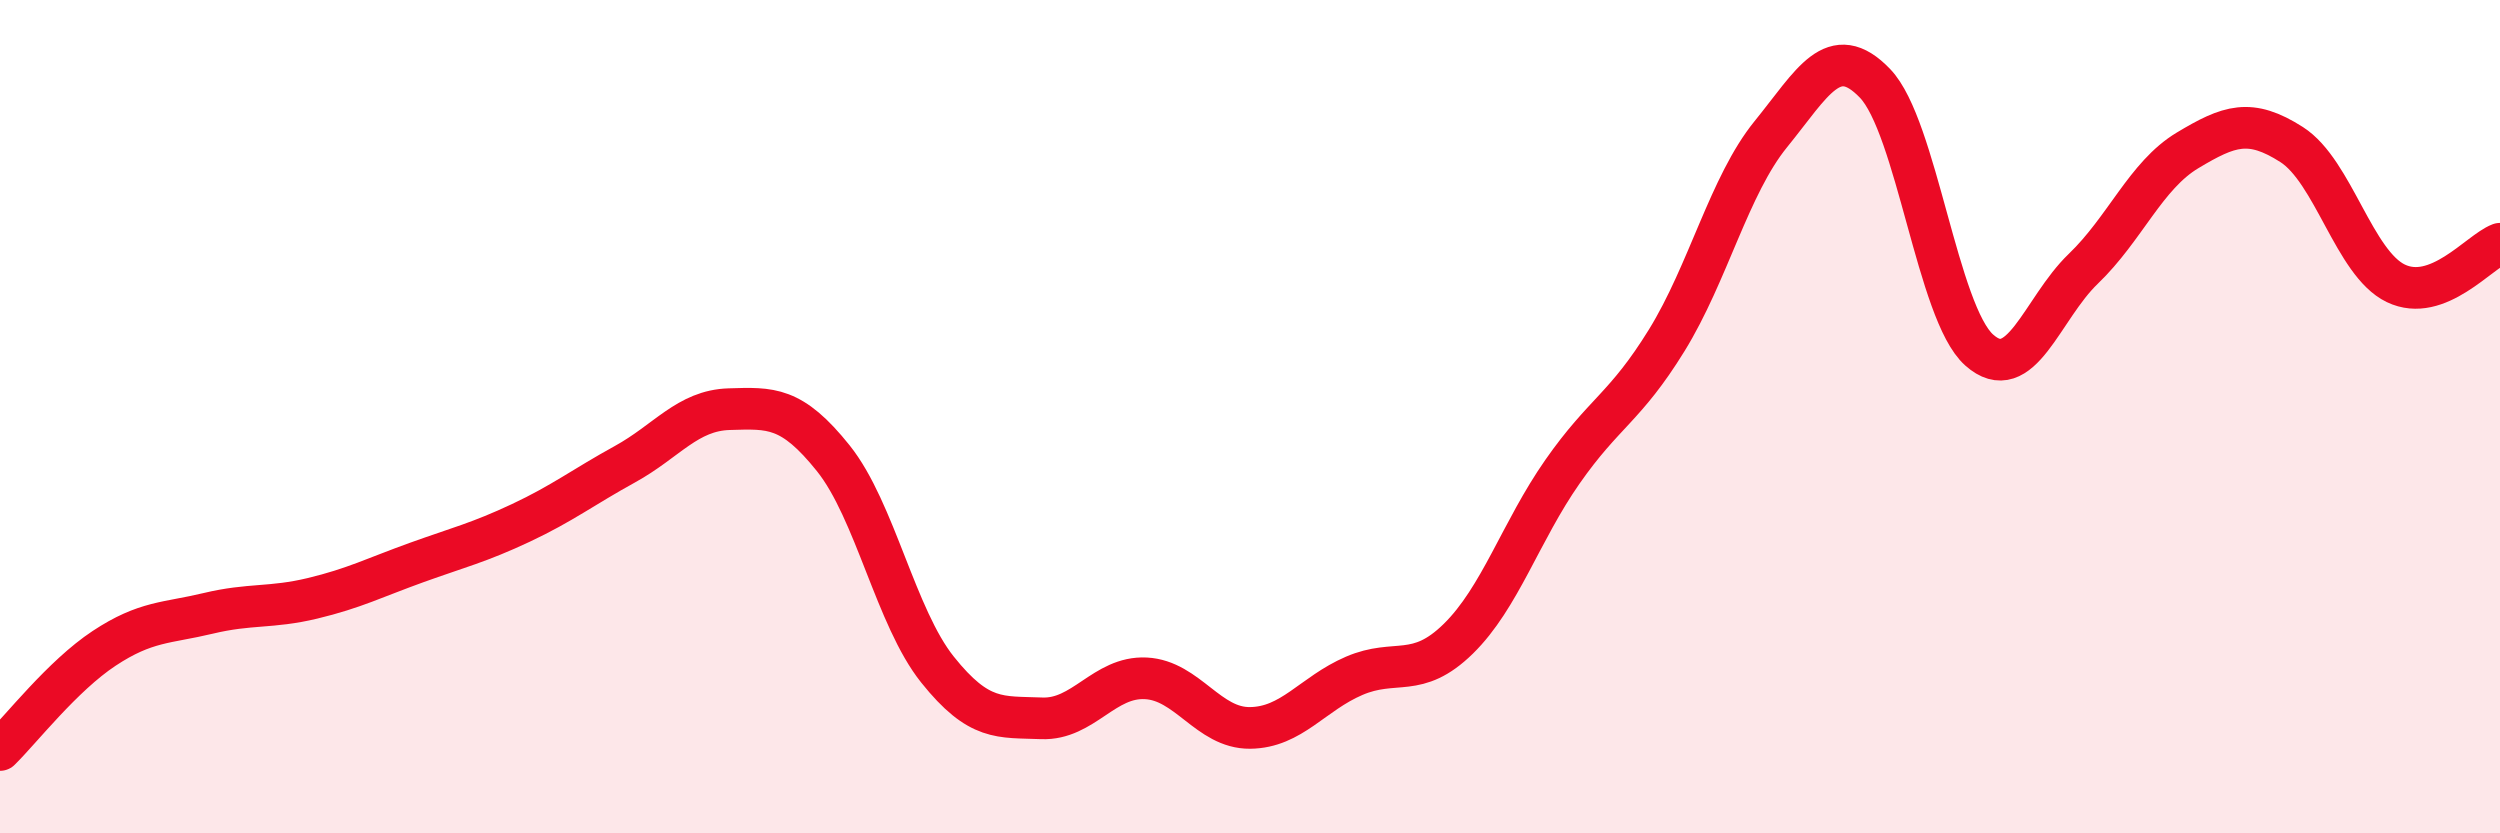
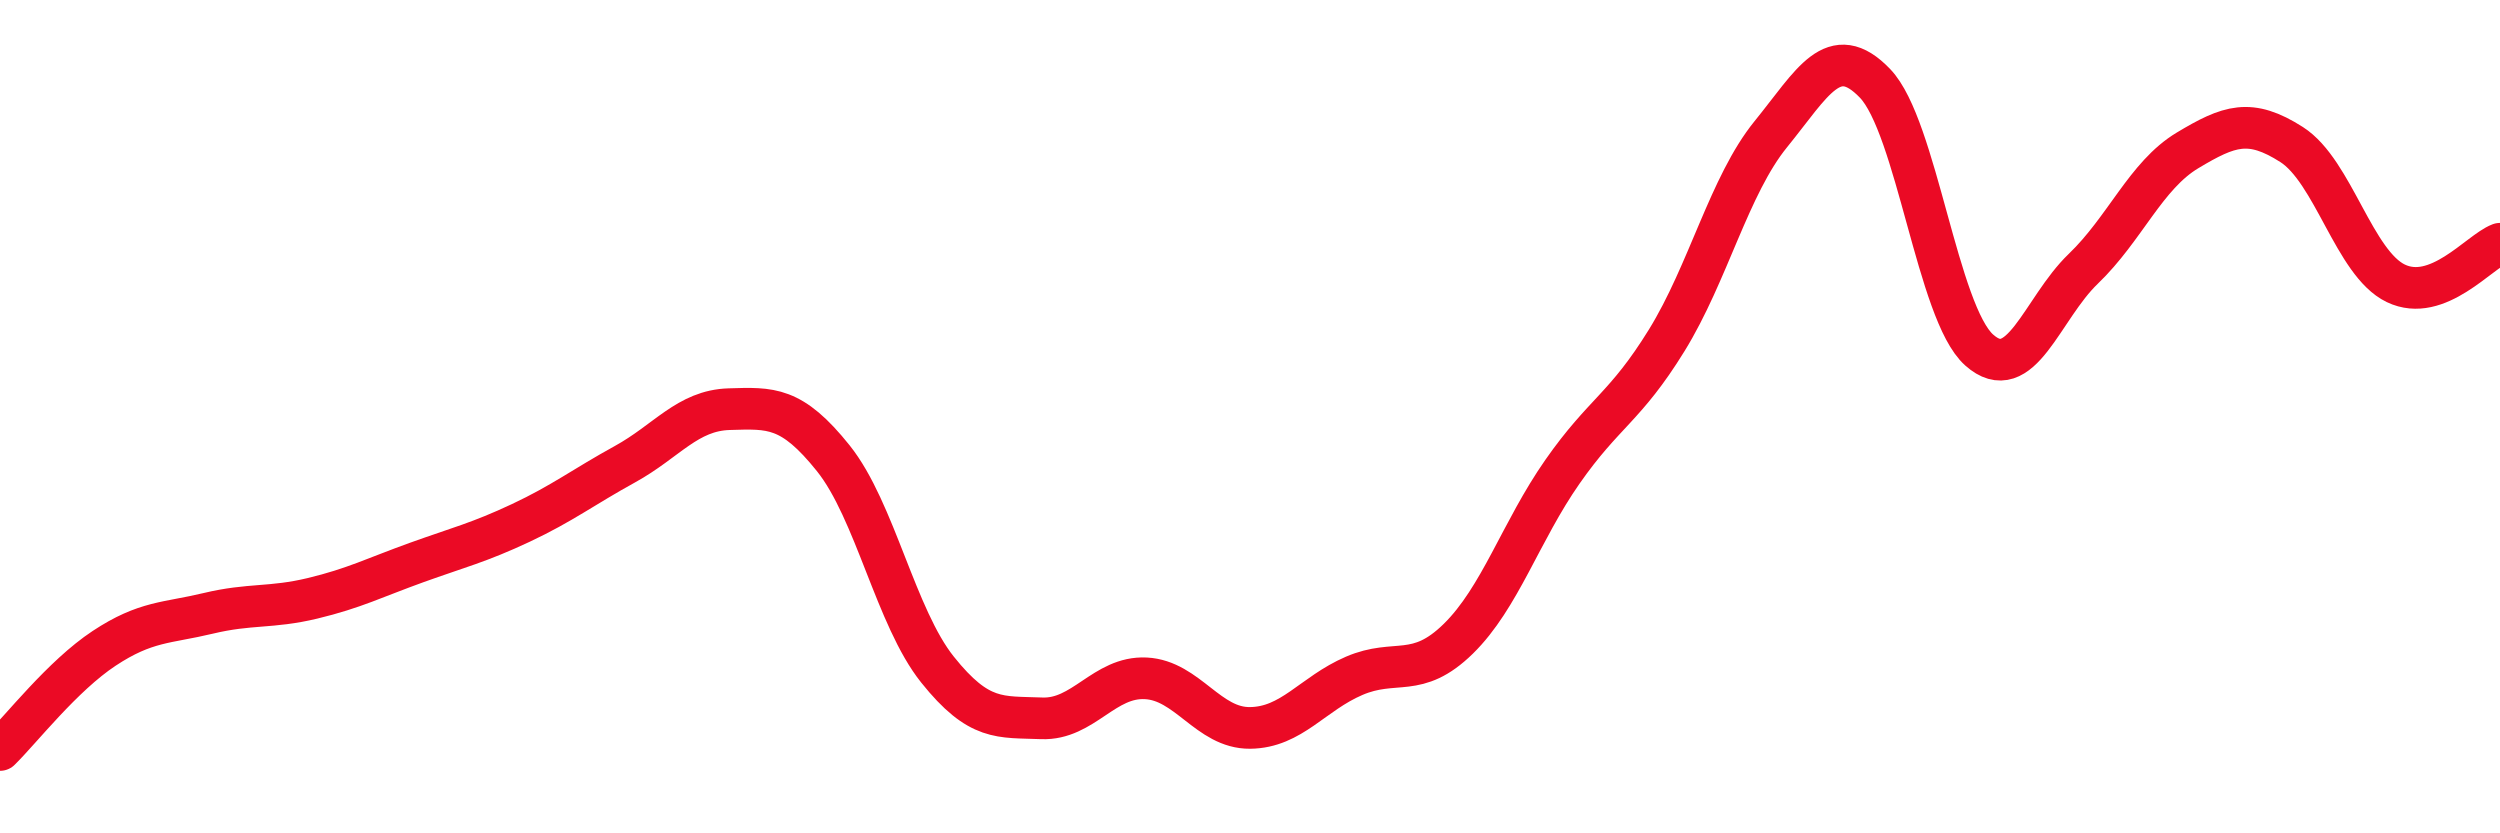
<svg xmlns="http://www.w3.org/2000/svg" width="60" height="20" viewBox="0 0 60 20">
-   <path d="M 0,18 C 0.5,17.51 1.5,16.22 2.5,15.56 C 3.5,14.9 4,14.96 5,14.72 C 6,14.48 6.5,14.6 7.5,14.36 C 8.5,14.12 9,13.86 10,13.5 C 11,13.14 11.5,13.02 12.5,12.55 C 13.5,12.08 14,11.69 15,11.14 C 16,10.59 16.5,9.85 17.5,9.82 C 18.5,9.79 19,9.75 20,11 C 21,12.25 21.5,14.82 22.5,16.07 C 23.5,17.32 24,17.2 25,17.24 C 26,17.28 26.5,16.23 27.5,16.28 C 28.5,16.33 29,17.48 30,17.47 C 31,17.46 31.5,16.65 32.5,16.22 C 33.5,15.79 34,16.31 35,15.33 C 36,14.35 36.5,12.75 37.5,11.32 C 38.5,9.89 39,9.79 40,8.17 C 41,6.55 41.5,4.45 42.5,3.22 C 43.5,1.99 44,0.96 45,2 C 46,3.04 46.5,7.51 47.5,8.4 C 48.5,9.29 49,7.41 50,6.45 C 51,5.49 51.5,4.21 52.5,3.61 C 53.5,3.01 54,2.83 55,3.47 C 56,4.11 56.5,6.32 57.5,6.8 C 58.5,7.28 59.5,6.04 60,5.85L60 20L0 20Z" fill="#EB0A25" opacity="0.1" stroke-linecap="round" stroke-linejoin="round" />
  <path d="M 0,18 C 0.5,17.51 1.5,16.22 2.5,15.56 C 3.5,14.9 4,14.96 5,14.72 C 6,14.48 6.5,14.6 7.5,14.36 C 8.5,14.12 9,13.86 10,13.5 C 11,13.14 11.5,13.02 12.5,12.55 C 13.5,12.08 14,11.69 15,11.14 C 16,10.59 16.5,9.85 17.5,9.82 C 18.5,9.79 19,9.75 20,11 C 21,12.25 21.5,14.82 22.5,16.07 C 23.5,17.32 24,17.2 25,17.24 C 26,17.28 26.5,16.23 27.5,16.28 C 28.5,16.33 29,17.48 30,17.47 C 31,17.46 31.5,16.65 32.5,16.22 C 33.5,15.79 34,16.31 35,15.33 C 36,14.35 36.5,12.75 37.5,11.32 C 38.5,9.89 39,9.79 40,8.17 C 41,6.55 41.5,4.45 42.5,3.22 C 43.5,1.99 44,0.96 45,2 C 46,3.04 46.5,7.51 47.5,8.4 C 48.5,9.29 49,7.41 50,6.45 C 51,5.49 51.5,4.21 52.5,3.61 C 53.5,3.01 54,2.83 55,3.47 C 56,4.11 56.5,6.32 57.5,6.8 C 58.5,7.28 59.5,6.04 60,5.85" stroke="#EB0A25" stroke-width="1" fill="none" stroke-linecap="round" stroke-linejoin="round" />
</svg>